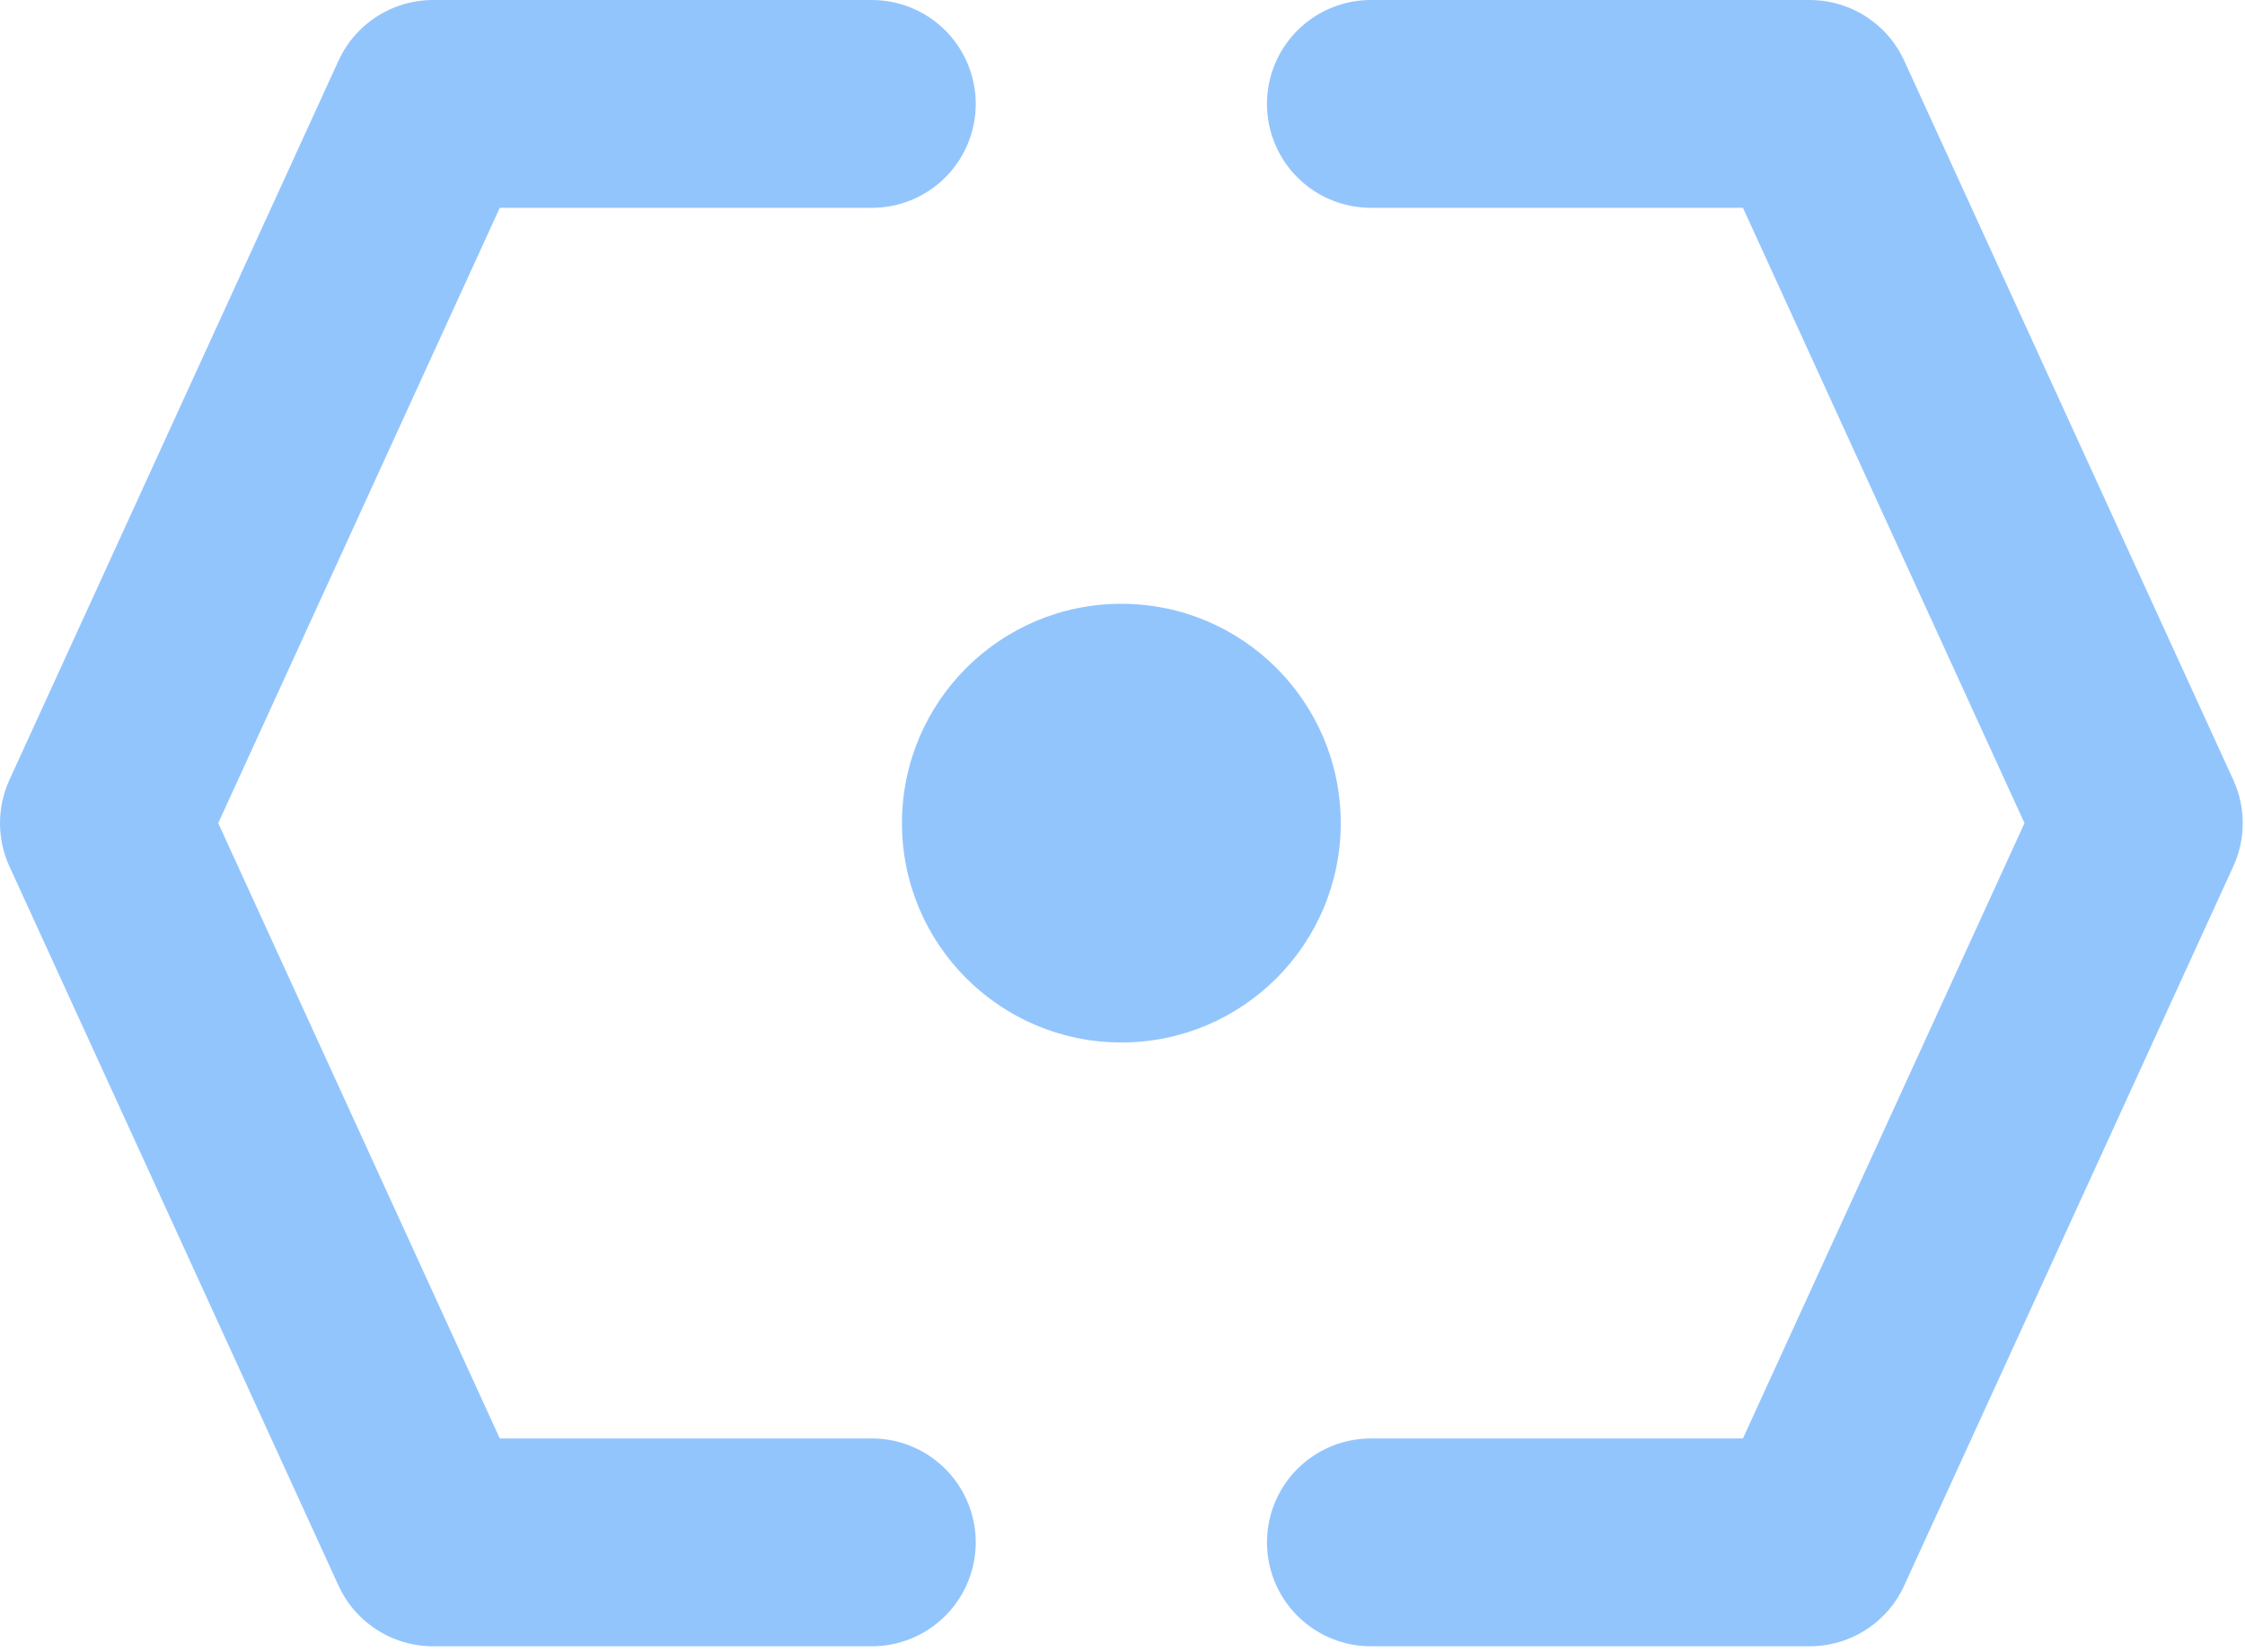
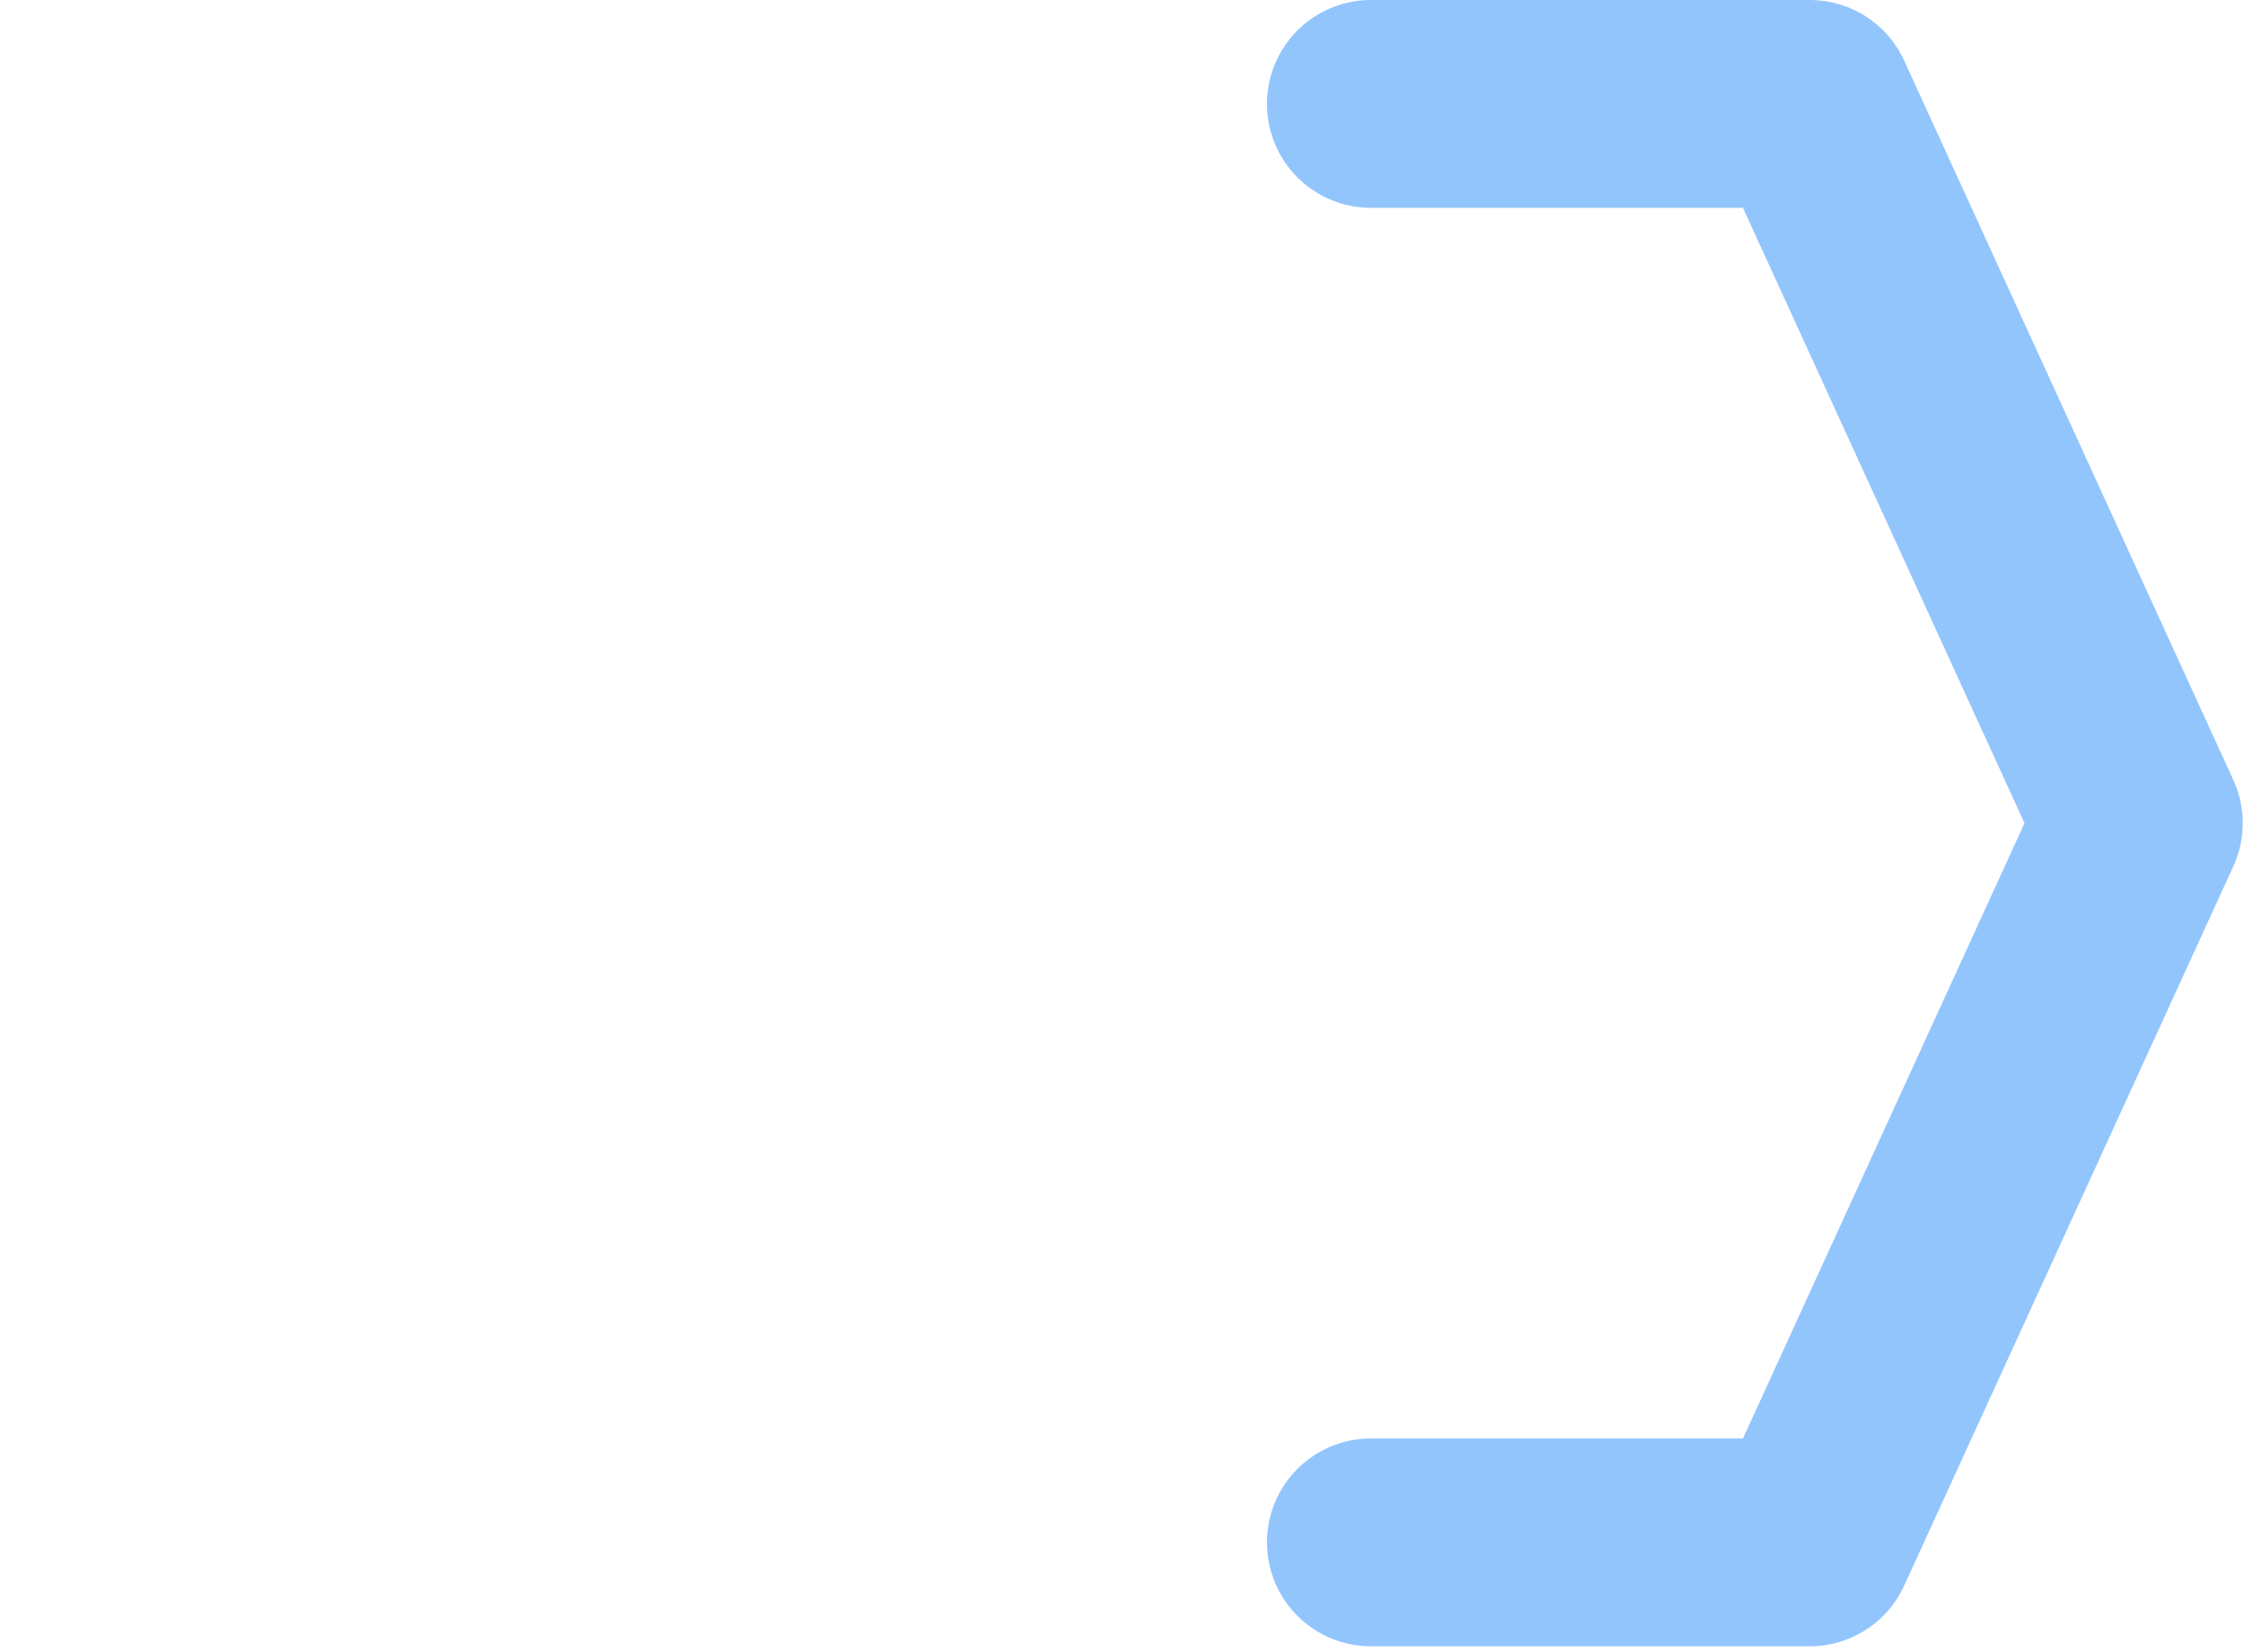
<svg xmlns="http://www.w3.org/2000/svg" viewBox="0 0 216 159" width="216" height="159">
  <g id="cybercage-logo-dark">
-     <path d="M 83.88 10 L 41.663 10 L 10 79.212 L 41.663 148.425 L 83.88 148.425" style="stroke: #93C5FD; stroke-linecap: round; stroke-linejoin: round; stroke-width: 20; fill: none;" />
    <path d="M 131.9 10 L 174.118 10 L 205.781 79.212 L 174.118 148.425 L 131.9 148.425" style="stroke: #93C5FD; stroke-linecap: round; stroke-linejoin: round; stroke-width: 20; fill: none;" />
-     <circle cx="107.89" cy="79.212" r="21.108" style="fill: #93C5FD;" />
  </g>
  <title>CyberCage Logo - Dark Mode</title>
  <desc>CyberCage AI Security Platform logo in lightning blue for dark backgrounds</desc>
</svg>